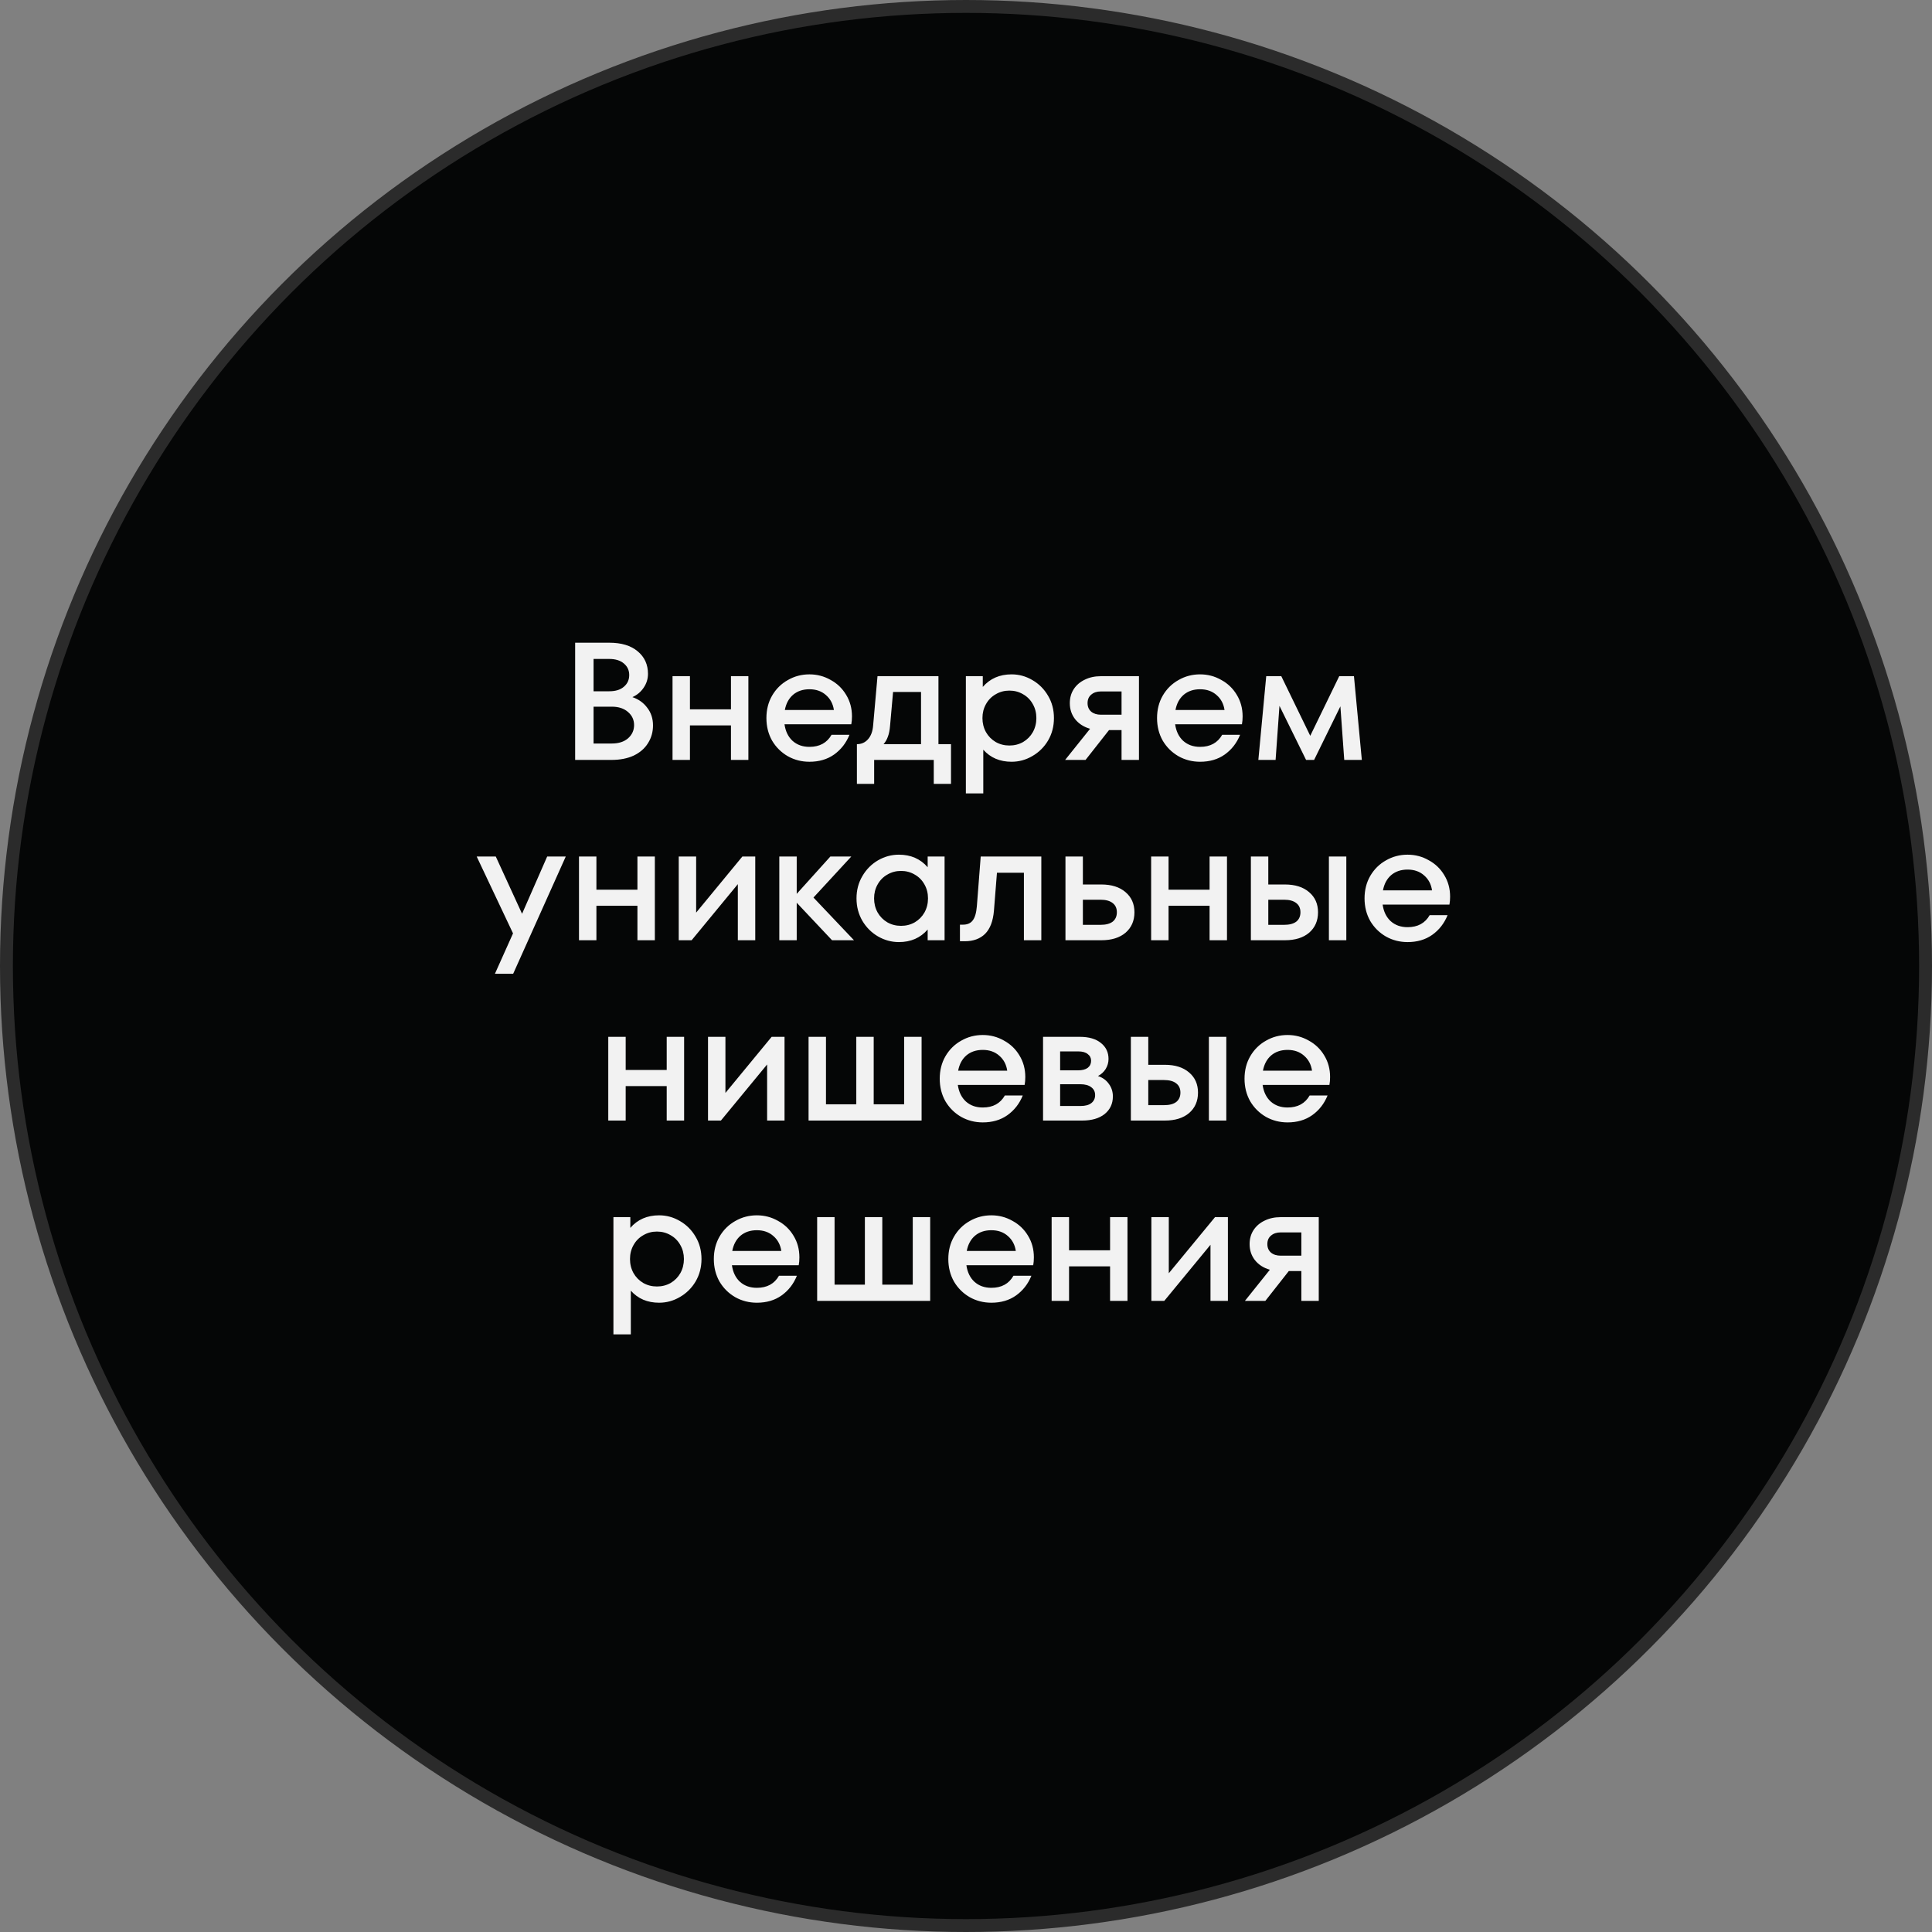
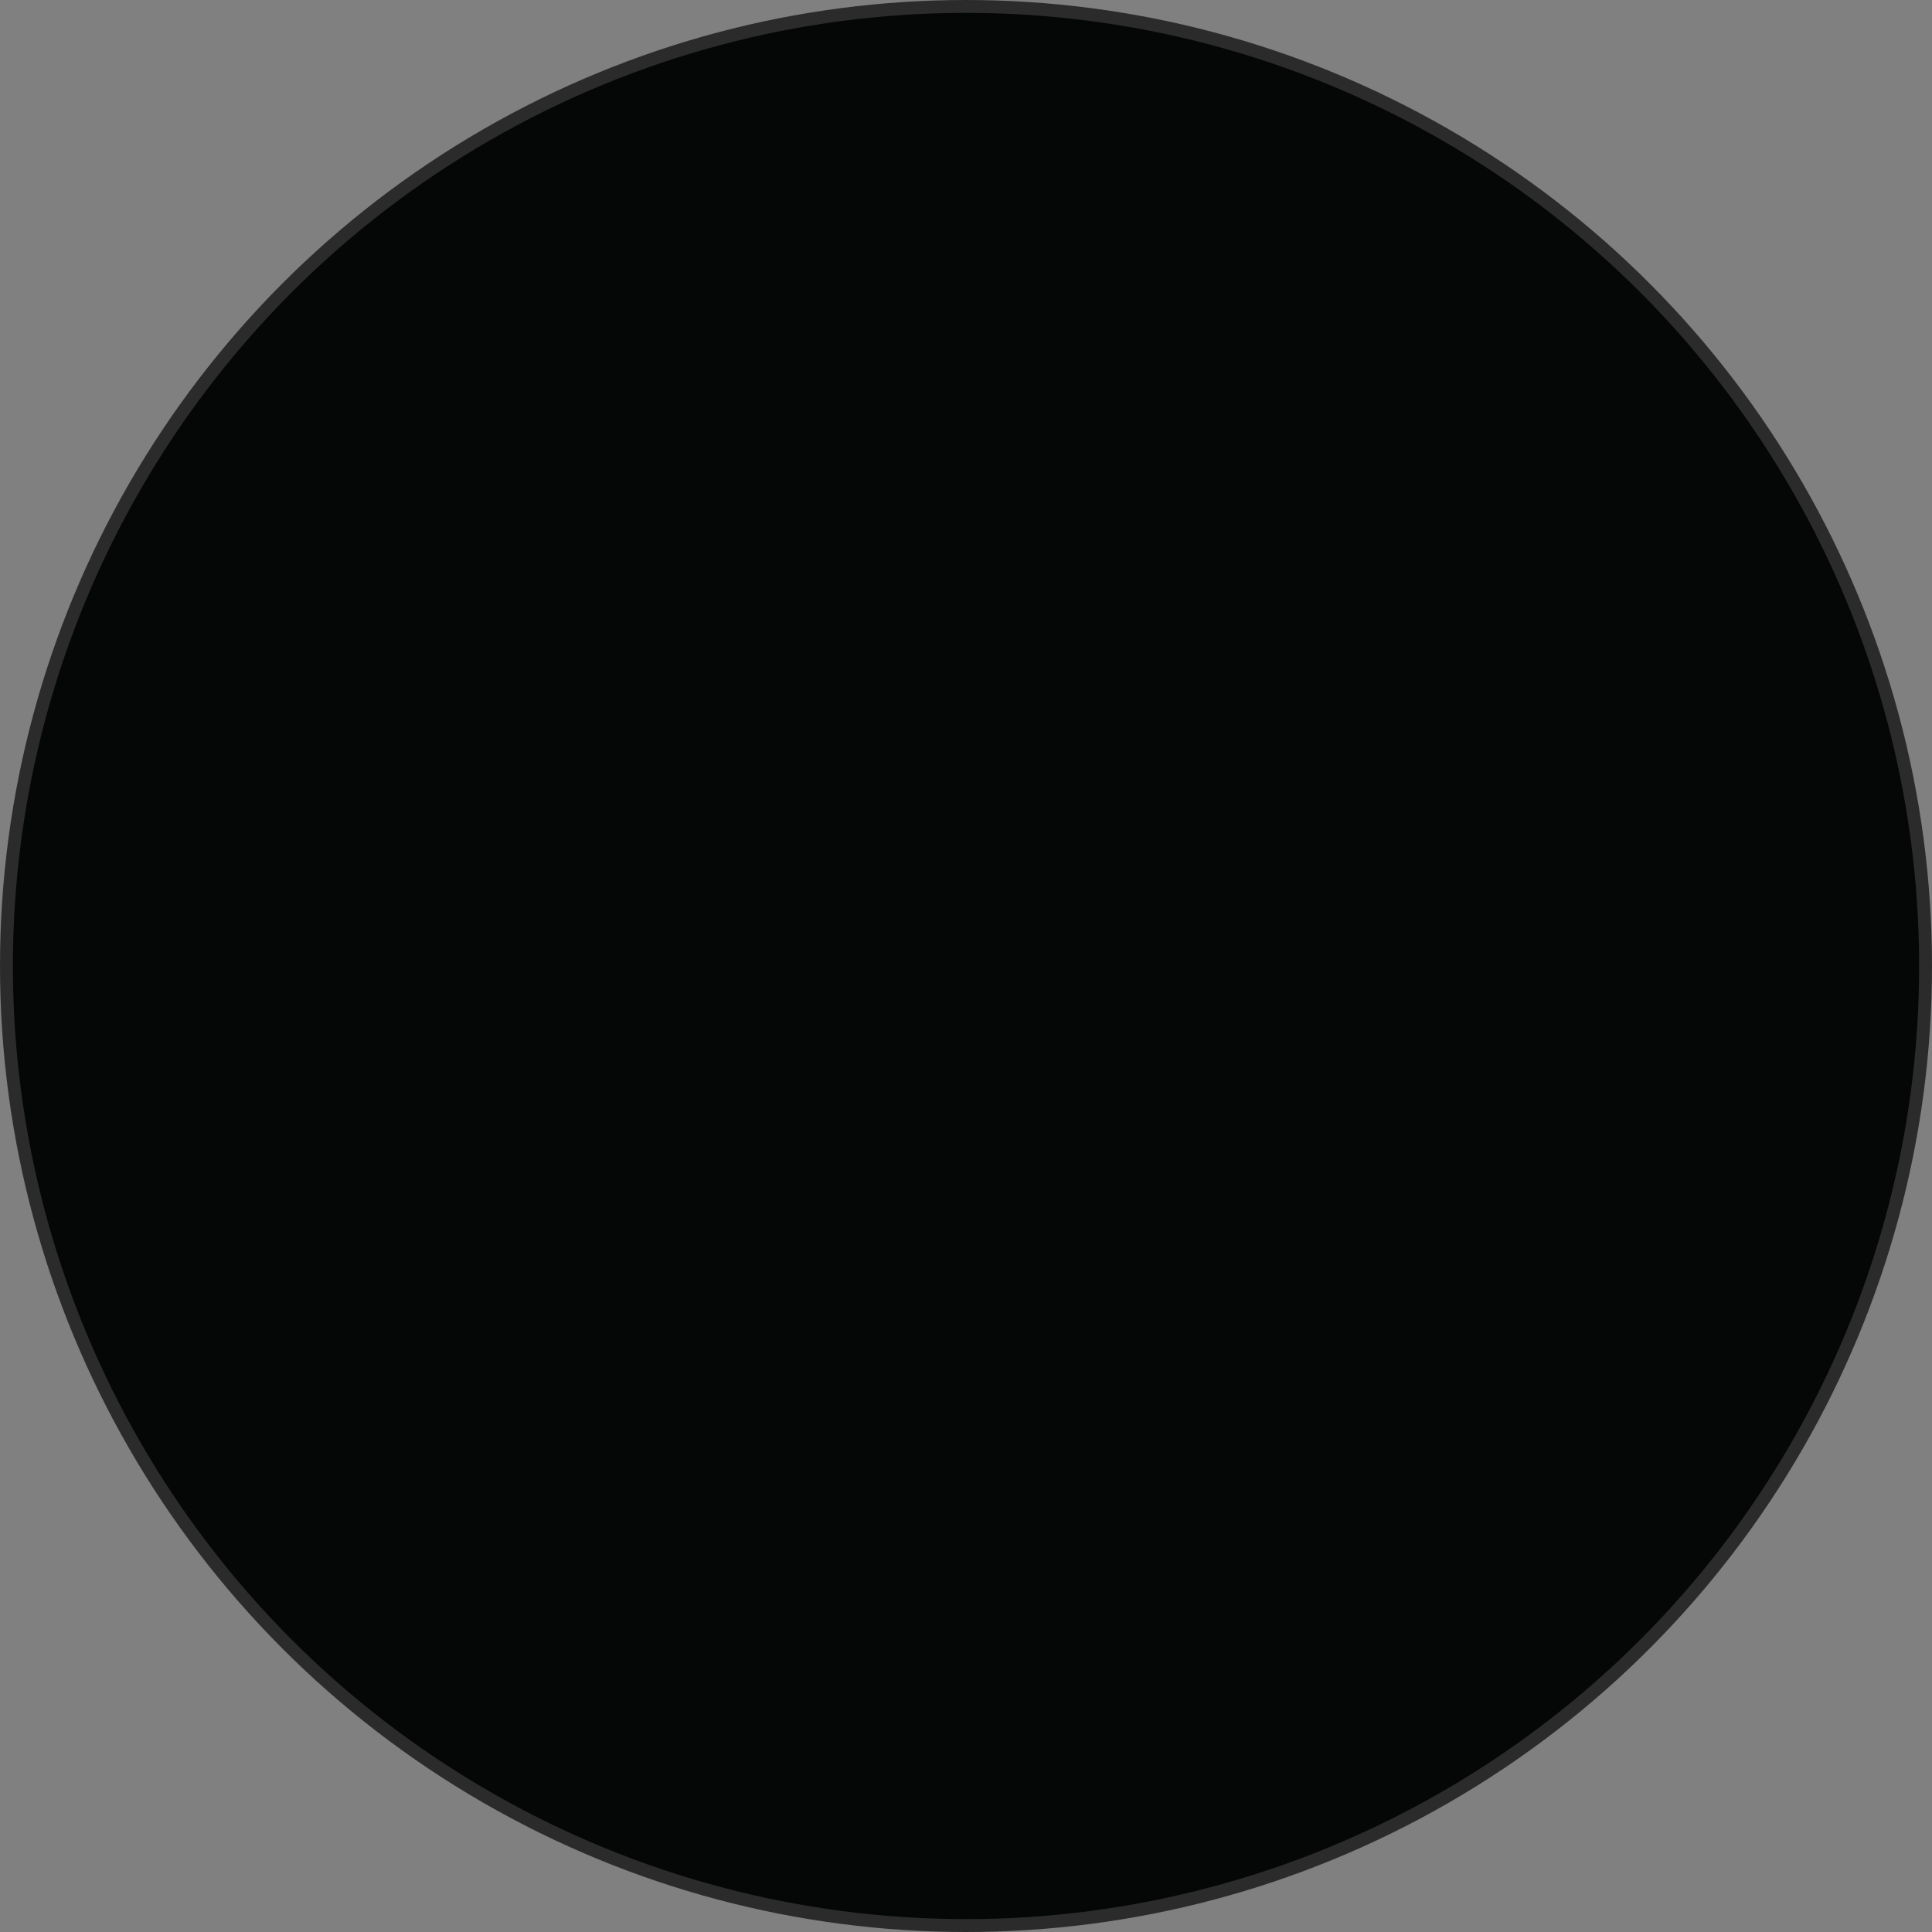
<svg xmlns="http://www.w3.org/2000/svg" width="150" height="150" viewBox="0 0 150 150" fill="none">
  <rect x="0" y="0" width="150" height="150" fill="#808080" stroke="none" />
  <circle cx="75" cy="75" r="74.5" fill="#050606" stroke="#2B2B2B" />
-   <path d="M49.1 54.125C49.585 54.29 49.971 54.567 50.257 54.957C50.552 55.338 50.699 55.793 50.699 56.322C50.699 56.833 50.569 57.293 50.309 57.7C50.058 58.107 49.689 58.428 49.204 58.662C48.719 58.887 48.142 59 47.475 59H44.654V49.9H47.306C48.242 49.9 48.974 50.121 49.503 50.563C50.04 51.005 50.309 51.59 50.309 52.318C50.309 52.708 50.196 53.068 49.971 53.397C49.754 53.718 49.464 53.96 49.1 54.125ZM46.084 51.161V53.67H47.306C47.791 53.67 48.168 53.553 48.437 53.319C48.714 53.085 48.853 52.782 48.853 52.409C48.853 52.045 48.714 51.746 48.437 51.512C48.16 51.278 47.783 51.161 47.306 51.161H46.084ZM47.501 57.726C48.03 57.726 48.45 57.592 48.762 57.323C49.074 57.046 49.23 56.703 49.23 56.296C49.23 55.889 49.074 55.551 48.762 55.282C48.45 55.005 48.03 54.866 47.501 54.866H46.084V57.726H47.501ZM56.752 55.074V52.5H58.104V59H56.752V56.322H53.567V59H52.215V52.5H53.567V55.074H56.752ZM62.845 52.357C63.434 52.357 63.98 52.5 64.483 52.786C64.994 53.063 65.397 53.449 65.692 53.943C65.995 54.437 66.147 54.996 66.147 55.62C66.147 55.845 66.13 56.049 66.095 56.231H60.908C60.986 56.777 61.194 57.206 61.532 57.518C61.879 57.83 62.316 57.986 62.845 57.986C63.634 57.986 64.206 57.674 64.561 57.05H65.952C65.692 57.691 65.293 58.203 64.756 58.584C64.227 58.957 63.59 59.143 62.845 59.143C62.238 59.143 61.679 59 61.168 58.714C60.657 58.419 60.249 58.016 59.946 57.505C59.651 56.985 59.504 56.4 59.504 55.75C59.504 55.1 59.651 54.519 59.946 54.008C60.249 53.488 60.657 53.085 61.168 52.799C61.679 52.504 62.238 52.357 62.845 52.357ZM62.845 53.514C62.334 53.514 61.909 53.657 61.571 53.943C61.242 54.229 61.029 54.623 60.934 55.126H64.743C64.674 54.649 64.47 54.264 64.132 53.969C63.794 53.666 63.365 53.514 62.845 53.514ZM72.861 57.778H73.836V60.859H72.497V59H67.869V60.859H66.53V57.778C66.877 57.778 67.163 57.652 67.388 57.401C67.622 57.141 67.757 56.777 67.791 56.309L68.129 52.5H72.861V57.778ZM71.509 57.778V53.722H69.338L69.104 56.348C69.078 56.686 69.022 56.968 68.935 57.193C68.857 57.418 68.745 57.613 68.597 57.778H71.509ZM78.539 52.357C79.111 52.357 79.648 52.504 80.151 52.799C80.662 53.094 81.07 53.501 81.373 54.021C81.677 54.532 81.828 55.109 81.828 55.75C81.828 56.391 81.677 56.972 81.373 57.492C81.07 58.003 80.662 58.406 80.151 58.701C79.648 58.996 79.111 59.143 78.539 59.143C77.629 59.143 76.897 58.831 76.342 58.207V61.6H74.99V52.5H76.303V53.332C76.867 52.682 77.612 52.357 78.539 52.357ZM78.37 57.882C78.76 57.882 79.115 57.791 79.436 57.609C79.757 57.418 80.008 57.163 80.19 56.842C80.372 56.513 80.463 56.149 80.463 55.75C80.463 55.351 80.372 54.992 80.19 54.671C80.008 54.342 79.757 54.086 79.436 53.904C79.115 53.713 78.76 53.618 78.37 53.618C77.98 53.618 77.625 53.713 77.304 53.904C76.984 54.086 76.732 54.342 76.55 54.671C76.368 54.992 76.277 55.351 76.277 55.75C76.277 56.149 76.368 56.513 76.55 56.842C76.732 57.163 76.984 57.418 77.304 57.609C77.625 57.791 77.98 57.882 78.37 57.882ZM88.429 52.5V59H87.077V56.686H86.102L84.282 59H82.696L84.633 56.582C84.148 56.443 83.762 56.196 83.476 55.841C83.199 55.486 83.06 55.07 83.06 54.593C83.06 54.186 83.16 53.826 83.359 53.514C83.567 53.193 83.853 52.946 84.217 52.773C84.581 52.591 84.997 52.5 85.465 52.5H88.429ZM87.077 55.49V53.683H85.478C85.166 53.683 84.915 53.765 84.724 53.93C84.534 54.086 84.438 54.307 84.438 54.593C84.438 54.87 84.534 55.091 84.724 55.256C84.915 55.412 85.166 55.49 85.478 55.49H87.077ZM93.174 52.357C93.763 52.357 94.309 52.5 94.812 52.786C95.323 53.063 95.726 53.449 96.021 53.943C96.324 54.437 96.476 54.996 96.476 55.62C96.476 55.845 96.459 56.049 96.424 56.231H91.237C91.315 56.777 91.523 57.206 91.861 57.518C92.208 57.83 92.645 57.986 93.174 57.986C93.963 57.986 94.535 57.674 94.89 57.05H96.281C96.021 57.691 95.622 58.203 95.085 58.584C94.556 58.957 93.919 59.143 93.174 59.143C92.567 59.143 92.008 59 91.497 58.714C90.986 58.419 90.578 58.016 90.275 57.505C89.98 56.985 89.833 56.4 89.833 55.75C89.833 55.1 89.98 54.519 90.275 54.008C90.578 53.488 90.986 53.085 91.497 52.799C92.008 52.504 92.567 52.357 93.174 52.357ZM93.174 53.514C92.663 53.514 92.238 53.657 91.9 53.943C91.571 54.229 91.358 54.623 91.263 55.126H95.072C95.003 54.649 94.799 54.264 94.461 53.969C94.123 53.666 93.694 53.514 93.174 53.514ZM105.121 52.5L105.732 59H104.367L104.068 54.84L102.027 59H101.403L99.337 54.801L99.037 59H97.698L98.309 52.5H99.48L101.728 57.128L103.977 52.5H105.121ZM40.533 70.946L42.483 66.5H43.926L39.844 75.6H38.427L39.831 72.467L37.01 66.5H38.492L40.533 70.946ZM49.49 69.074V66.5H50.842V73H49.49V70.322H46.305V73H44.953V66.5H46.305V69.074H49.49ZM54.049 70.855L57.637 66.5H58.638V73H57.286V68.645L53.698 73H52.697V66.5H54.049V70.855ZM63.157 69.685L66.303 73H64.6L61.857 70.088V73H60.505V66.5H61.857V69.399L64.47 66.5H66.095L63.157 69.685ZM72.024 66.5H73.337V73H72.024V72.168C71.461 72.818 70.715 73.143 69.788 73.143C69.216 73.143 68.674 72.996 68.163 72.701C67.66 72.406 67.257 72.003 66.954 71.492C66.651 70.972 66.499 70.391 66.499 69.75C66.499 69.109 66.651 68.532 66.954 68.021C67.257 67.501 67.66 67.094 68.163 66.799C68.674 66.504 69.216 66.357 69.788 66.357C70.715 66.357 71.461 66.682 72.024 67.332V66.5ZM69.957 71.882C70.347 71.882 70.702 71.791 71.023 71.609C71.344 71.418 71.595 71.163 71.777 70.842C71.959 70.513 72.05 70.149 72.05 69.75C72.05 69.351 71.959 68.992 71.777 68.671C71.595 68.342 71.344 68.086 71.023 67.904C70.702 67.713 70.347 67.618 69.957 67.618C69.567 67.618 69.212 67.713 68.891 67.904C68.57 68.086 68.319 68.342 68.137 68.671C67.955 68.992 67.864 69.351 67.864 69.75C67.864 70.149 67.955 70.513 68.137 70.842C68.319 71.163 68.57 71.418 68.891 71.609C69.212 71.791 69.567 71.882 69.957 71.882ZM76.142 66.5H80.848V73H79.496V67.761H77.403L77.169 70.712C77.1 71.518 76.87 72.116 76.48 72.506C76.09 72.887 75.566 73.078 74.907 73.078H74.53V71.791H74.764C75.102 71.791 75.353 71.683 75.518 71.466C75.691 71.249 75.8 70.881 75.843 70.361L76.142 66.5ZM85.504 68.671C86.301 68.671 86.929 68.87 87.389 69.269C87.848 69.659 88.078 70.179 88.078 70.829C88.078 71.488 87.848 72.016 87.389 72.415C86.929 72.805 86.301 73 85.504 73H82.722V66.5H84.074V68.671H85.504ZM85.439 71.804C85.855 71.804 86.171 71.722 86.388 71.557C86.604 71.384 86.713 71.141 86.713 70.829C86.713 70.517 86.604 70.279 86.388 70.114C86.171 69.941 85.855 69.854 85.439 69.854H84.074V71.804H85.439ZM93.911 69.074V66.5H95.263V73H93.911V70.322H90.726V73H89.374V66.5H90.726V69.074H93.911ZM99.757 68.671C100.554 68.671 101.183 68.87 101.642 69.269C102.101 69.659 102.331 70.179 102.331 70.829C102.331 71.488 102.101 72.016 101.642 72.415C101.183 72.805 100.554 73 99.757 73H97.118V66.5H98.47V68.671H99.757ZM103.176 73V66.5H104.528V73H103.176ZM99.692 71.804C100.108 71.804 100.424 71.722 100.641 71.557C100.858 71.384 100.966 71.141 100.966 70.829C100.966 70.517 100.858 70.279 100.641 70.114C100.424 69.941 100.108 69.854 99.692 69.854H98.47V71.804H99.692ZM109.284 66.357C109.874 66.357 110.42 66.5 110.922 66.786C111.434 67.063 111.837 67.449 112.131 67.943C112.435 68.437 112.586 68.996 112.586 69.62C112.586 69.845 112.569 70.049 112.534 70.231H107.347C107.425 70.777 107.633 71.206 107.971 71.518C108.318 71.83 108.756 71.986 109.284 71.986C110.073 71.986 110.645 71.674 111 71.05H112.391C112.131 71.691 111.733 72.203 111.195 72.584C110.667 72.957 110.03 73.143 109.284 73.143C108.678 73.143 108.119 73 107.607 72.714C107.096 72.419 106.689 72.016 106.385 71.505C106.091 70.985 105.943 70.4 105.943 69.75C105.943 69.1 106.091 68.519 106.385 68.008C106.689 67.488 107.096 67.085 107.607 66.799C108.119 66.504 108.678 66.357 109.284 66.357ZM109.284 67.514C108.773 67.514 108.348 67.657 108.01 67.943C107.681 68.229 107.469 68.623 107.373 69.126H111.182C111.113 68.649 110.909 68.264 110.571 67.969C110.233 67.666 109.804 67.514 109.284 67.514ZM51.763 83.074V80.5H53.115V87H51.763V84.322H48.578V87H47.226V80.5H48.578V83.074H51.763ZM56.322 84.855L59.91 80.5H60.911V87H59.559V82.645L55.971 87H54.97V80.5H56.322V84.855ZM71.552 87H62.777V80.5H64.129V85.739H66.482V80.5H67.834V85.739H70.2V80.5H71.552V87ZM76.302 80.357C76.891 80.357 77.437 80.5 77.94 80.786C78.451 81.063 78.854 81.449 79.149 81.943C79.452 82.437 79.604 82.996 79.604 83.62C79.604 83.845 79.587 84.049 79.552 84.231H74.365C74.443 84.777 74.651 85.206 74.989 85.518C75.336 85.83 75.773 85.986 76.302 85.986C77.091 85.986 77.663 85.674 78.018 85.05H79.409C79.149 85.691 78.75 86.203 78.213 86.584C77.684 86.957 77.047 87.143 76.302 87.143C75.695 87.143 75.136 87 74.625 86.714C74.114 86.419 73.706 86.016 73.403 85.505C73.108 84.985 72.961 84.4 72.961 83.75C72.961 83.1 73.108 82.519 73.403 82.008C73.706 81.488 74.114 81.085 74.625 80.799C75.136 80.504 75.695 80.357 76.302 80.357ZM76.302 81.514C75.791 81.514 75.366 81.657 75.028 81.943C74.699 82.229 74.486 82.623 74.391 83.126H78.2C78.131 82.649 77.927 82.264 77.589 81.969C77.251 81.666 76.822 81.514 76.302 81.514ZM85.246 83.542C85.61 83.663 85.892 83.867 86.091 84.153C86.299 84.43 86.403 84.755 86.403 85.128C86.403 85.691 86.191 86.146 85.766 86.493C85.342 86.831 84.761 87 84.024 87H80.982V80.5H83.842C84.544 80.5 85.09 80.66 85.48 80.981C85.87 81.293 86.065 81.705 86.065 82.216C86.065 82.493 85.992 82.753 85.844 82.996C85.697 83.23 85.498 83.412 85.246 83.542ZM82.308 81.631V83.1H83.699C84.029 83.1 84.28 83.035 84.453 82.905C84.627 82.766 84.713 82.584 84.713 82.359C84.713 82.142 84.627 81.969 84.453 81.839C84.289 81.7 84.042 81.631 83.712 81.631H82.308ZM83.894 85.869C84.258 85.869 84.536 85.795 84.726 85.648C84.926 85.492 85.025 85.284 85.025 85.024C85.025 84.764 84.926 84.56 84.726 84.413C84.527 84.257 84.241 84.179 83.868 84.179H82.308V85.869H83.894ZM90.439 82.671C91.236 82.671 91.864 82.87 92.324 83.269C92.783 83.659 93.013 84.179 93.013 84.829C93.013 85.488 92.783 86.016 92.324 86.415C91.864 86.805 91.236 87 90.439 87H87.8V80.5H89.152V82.671H90.439ZM93.858 87V80.5H95.21V87H93.858ZM90.374 85.804C90.79 85.804 91.106 85.722 91.323 85.557C91.539 85.384 91.648 85.141 91.648 84.829C91.648 84.517 91.539 84.279 91.323 84.114C91.106 83.941 90.79 83.854 90.374 83.854H89.152V85.804H90.374ZM99.966 80.357C100.555 80.357 101.101 80.5 101.604 80.786C102.115 81.063 102.518 81.449 102.813 81.943C103.116 82.437 103.268 82.996 103.268 83.62C103.268 83.845 103.251 84.049 103.216 84.231H98.029C98.107 84.777 98.315 85.206 98.653 85.518C99 85.83 99.437 85.986 99.966 85.986C100.755 85.986 101.327 85.674 101.682 85.05H103.073C102.813 85.691 102.414 86.203 101.877 86.584C101.348 86.957 100.711 87.143 99.966 87.143C99.359 87.143 98.8 87 98.289 86.714C97.778 86.419 97.37 86.016 97.067 85.505C96.772 84.985 96.625 84.4 96.625 83.75C96.625 83.1 96.772 82.519 97.067 82.008C97.37 81.488 97.778 81.085 98.289 80.799C98.8 80.504 99.359 80.357 99.966 80.357ZM99.966 81.514C99.455 81.514 99.03 81.657 98.692 81.943C98.363 82.229 98.15 82.623 98.055 83.126H101.864C101.795 82.649 101.591 82.264 101.253 81.969C100.915 81.666 100.486 81.514 99.966 81.514ZM51.175 94.357C51.746 94.357 52.284 94.504 52.786 94.799C53.298 95.094 53.705 95.501 54.008 96.021C54.312 96.532 54.464 97.109 54.464 97.75C54.464 98.391 54.312 98.972 54.008 99.492C53.705 100.003 53.298 100.406 52.786 100.701C52.284 100.996 51.746 101.143 51.175 101.143C50.264 101.143 49.532 100.831 48.977 100.207V103.6H47.626V94.5H48.938V95.332C49.502 94.682 50.247 94.357 51.175 94.357ZM51.005 99.882C51.395 99.882 51.751 99.791 52.072 99.609C52.392 99.418 52.644 99.163 52.825 98.842C53.008 98.513 53.099 98.149 53.099 97.75C53.099 97.351 53.008 96.992 52.825 96.671C52.644 96.342 52.392 96.086 52.072 95.904C51.751 95.713 51.395 95.618 51.005 95.618C50.615 95.618 50.26 95.713 49.94 95.904C49.619 96.086 49.367 96.342 49.185 96.671C49.004 96.992 48.913 97.351 48.913 97.75C48.913 98.149 49.004 98.513 49.185 98.842C49.367 99.163 49.619 99.418 49.94 99.609C50.26 99.791 50.615 99.882 51.005 99.882ZM58.763 94.357C59.353 94.357 59.899 94.5 60.401 94.786C60.913 95.063 61.316 95.449 61.61 95.943C61.914 96.437 62.065 96.996 62.065 97.62C62.065 97.845 62.048 98.049 62.013 98.231H56.826C56.904 98.777 57.112 99.206 57.45 99.518C57.797 99.83 58.235 99.986 58.763 99.986C59.552 99.986 60.124 99.674 60.479 99.05H61.87C61.61 99.691 61.212 100.203 60.674 100.584C60.146 100.957 59.509 101.143 58.763 101.143C58.157 101.143 57.598 101 57.086 100.714C56.575 100.419 56.168 100.016 55.864 99.505C55.57 98.985 55.422 98.4 55.422 97.75C55.422 97.1 55.57 96.519 55.864 96.008C56.168 95.488 56.575 95.085 57.086 94.799C57.598 94.504 58.157 94.357 58.763 94.357ZM58.763 95.514C58.252 95.514 57.827 95.657 57.489 95.943C57.16 96.229 56.948 96.623 56.852 97.126H60.661C60.592 96.649 60.388 96.264 60.05 95.969C59.712 95.666 59.283 95.514 58.763 95.514ZM72.219 101H63.444V94.5H64.796V99.739H67.149V94.5H68.501V99.739H70.867V94.5H72.219V101ZM76.969 94.357C77.558 94.357 78.104 94.5 78.606 94.786C79.118 95.063 79.521 95.449 79.816 95.943C80.119 96.437 80.27 96.996 80.27 97.62C80.27 97.845 80.253 98.049 80.219 98.231H75.031C75.109 98.777 75.317 99.206 75.656 99.518C76.002 99.83 76.44 99.986 76.969 99.986C77.757 99.986 78.329 99.674 78.684 99.05H80.076C79.816 99.691 79.417 100.203 78.879 100.584C78.351 100.957 77.714 101.143 76.969 101.143C76.362 101.143 75.803 101 75.291 100.714C74.78 100.419 74.373 100.016 74.07 99.505C73.775 98.985 73.627 98.4 73.627 97.75C73.627 97.1 73.775 96.519 74.07 96.008C74.373 95.488 74.78 95.085 75.291 94.799C75.803 94.504 76.362 94.357 76.969 94.357ZM76.969 95.514C76.457 95.514 76.032 95.657 75.695 95.943C75.365 96.229 75.153 96.623 75.058 97.126H78.867C78.797 96.649 78.594 96.264 78.255 95.969C77.918 95.666 77.489 95.514 76.969 95.514ZM86.186 97.074V94.5H87.538V101H86.186V98.322H83.001V101H81.649V94.5H83.001V97.074H86.186ZM90.745 98.855L94.333 94.5H95.334V101H93.982V96.645L90.394 101H89.393V94.5H90.745V98.855ZM102.388 94.5V101H101.036V98.686H100.061L98.241 101H96.655L98.592 98.582C98.106 98.443 97.721 98.196 97.435 97.841C97.157 97.486 97.019 97.07 97.019 96.593C97.019 96.186 97.118 95.826 97.318 95.514C97.526 95.193 97.812 94.946 98.176 94.773C98.54 94.591 98.956 94.5 99.424 94.5H102.388ZM101.036 97.49V95.683H99.437C99.125 95.683 98.873 95.765 98.683 95.93C98.492 96.086 98.397 96.307 98.397 96.593C98.397 96.87 98.492 97.091 98.683 97.256C98.873 97.412 99.125 97.49 99.437 97.49H101.036Z" fill="#F2F2F2" />
</svg>